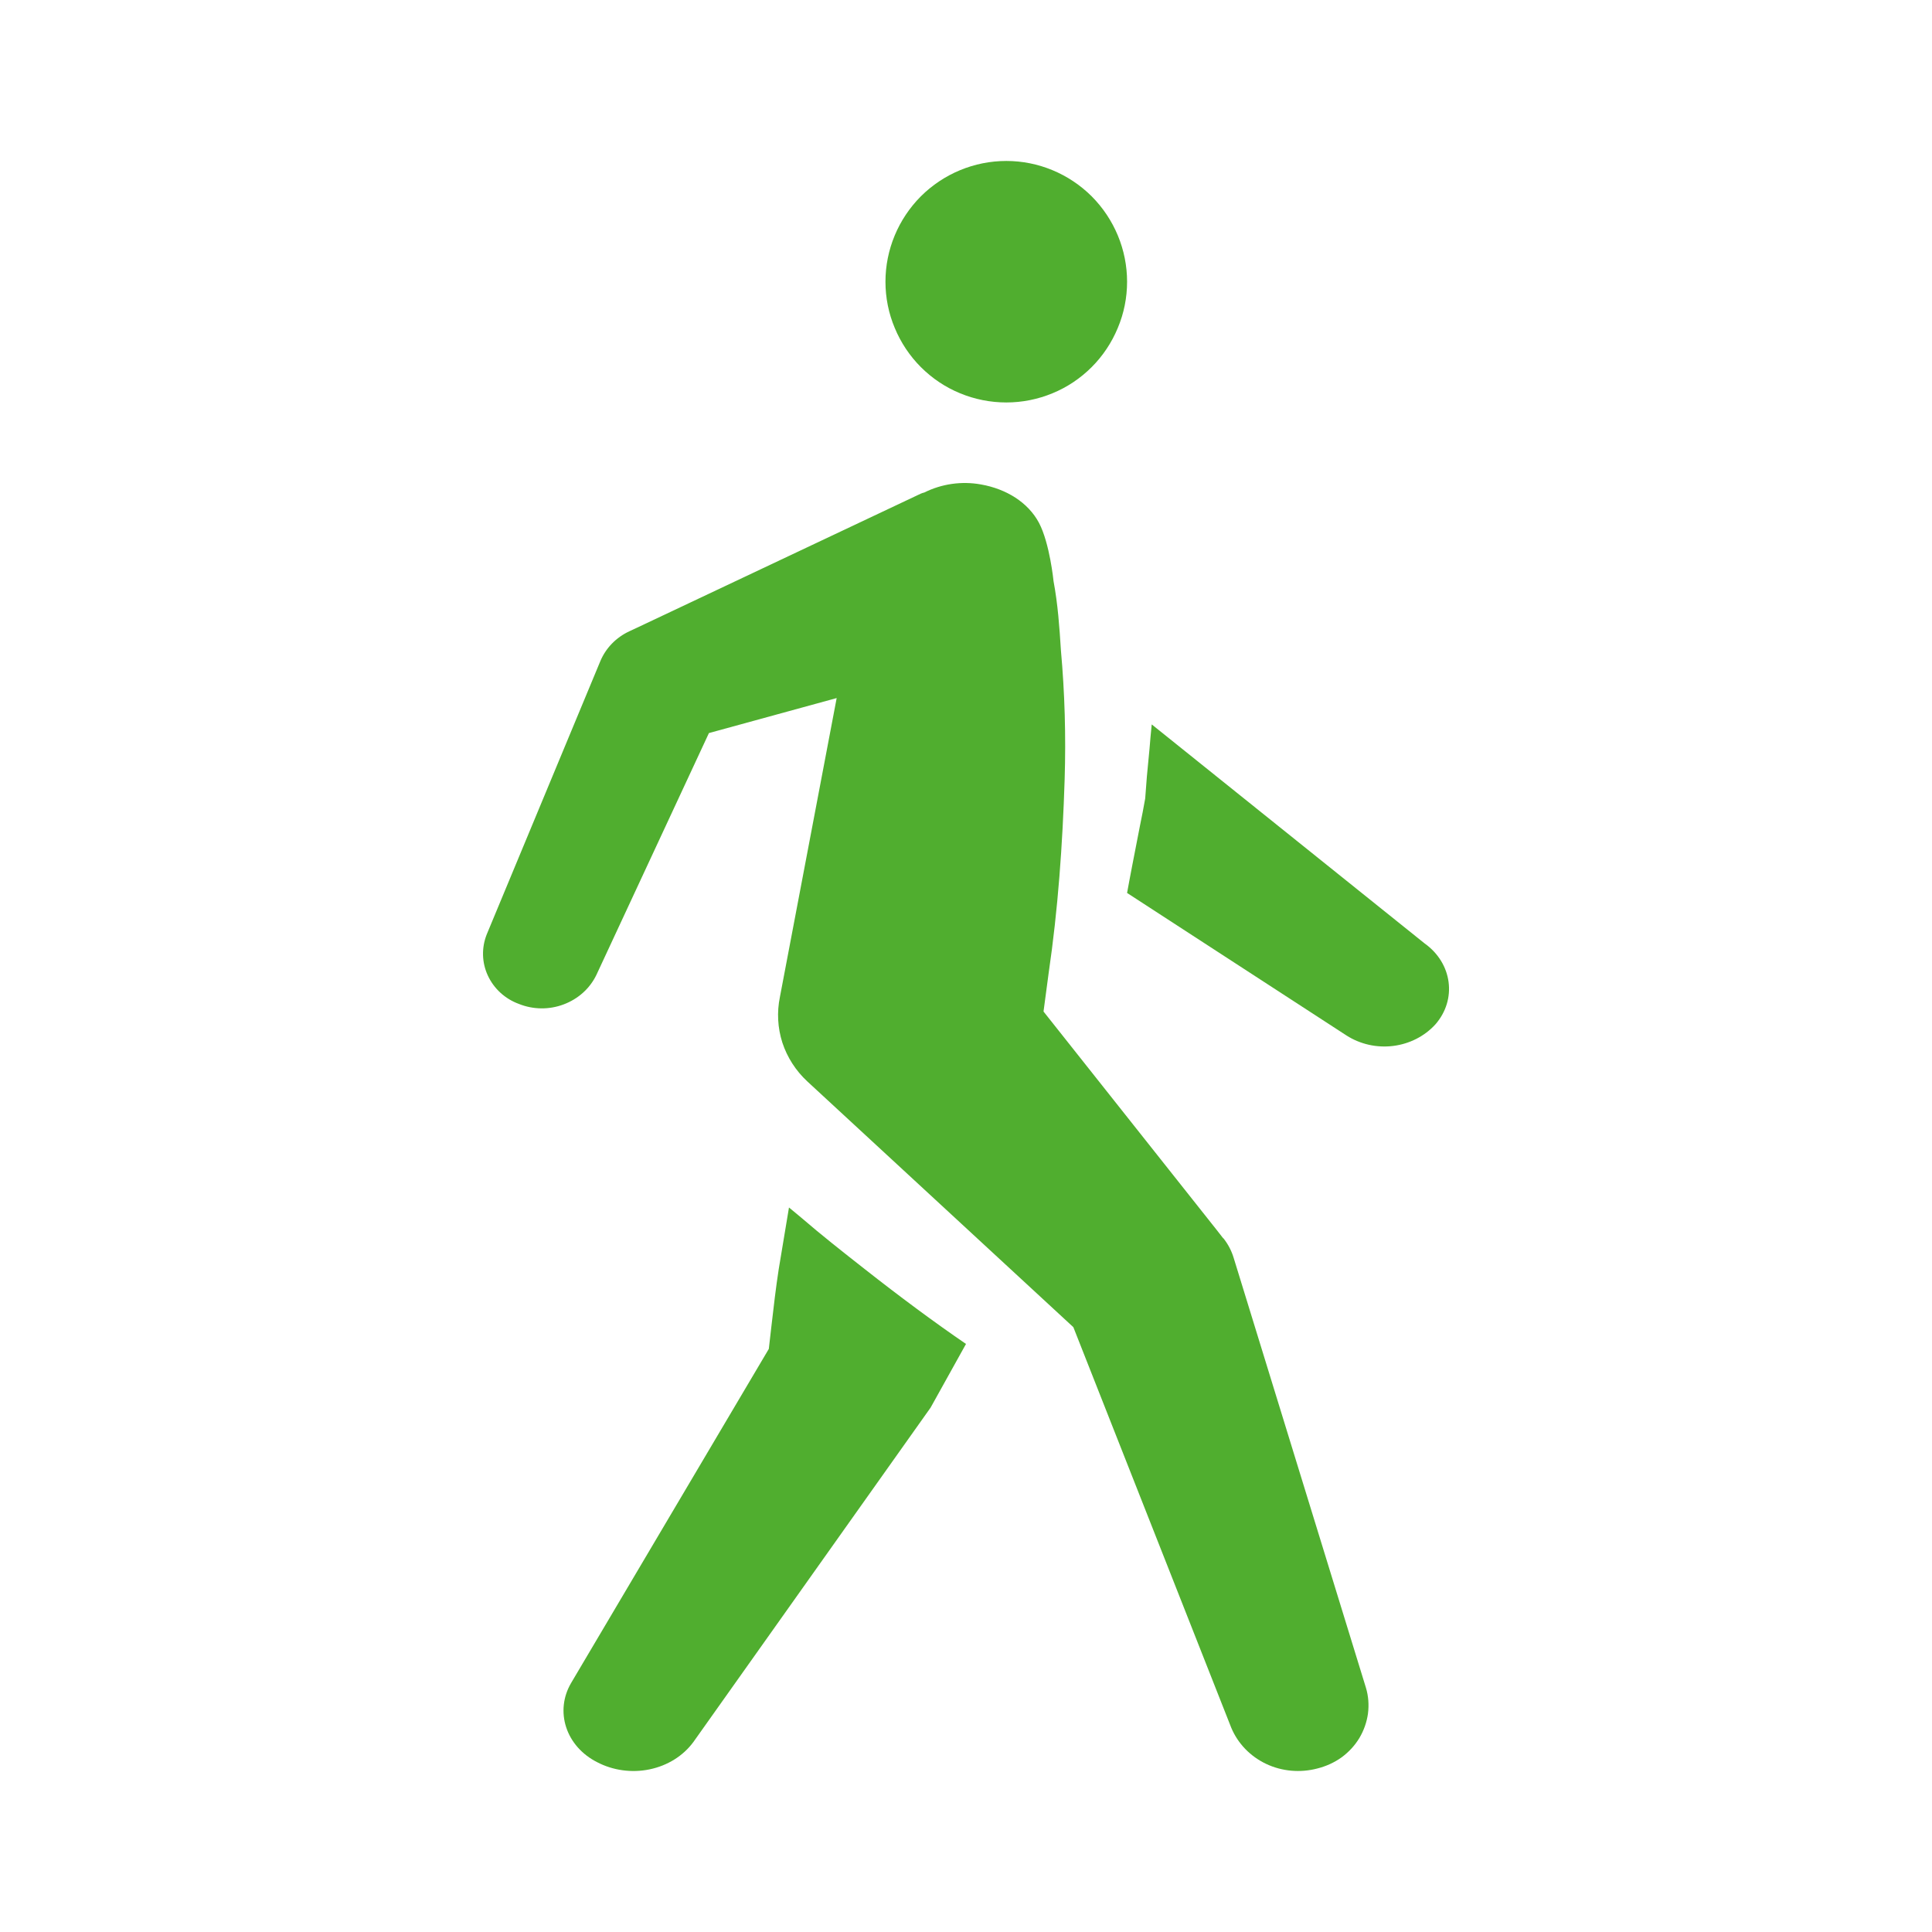
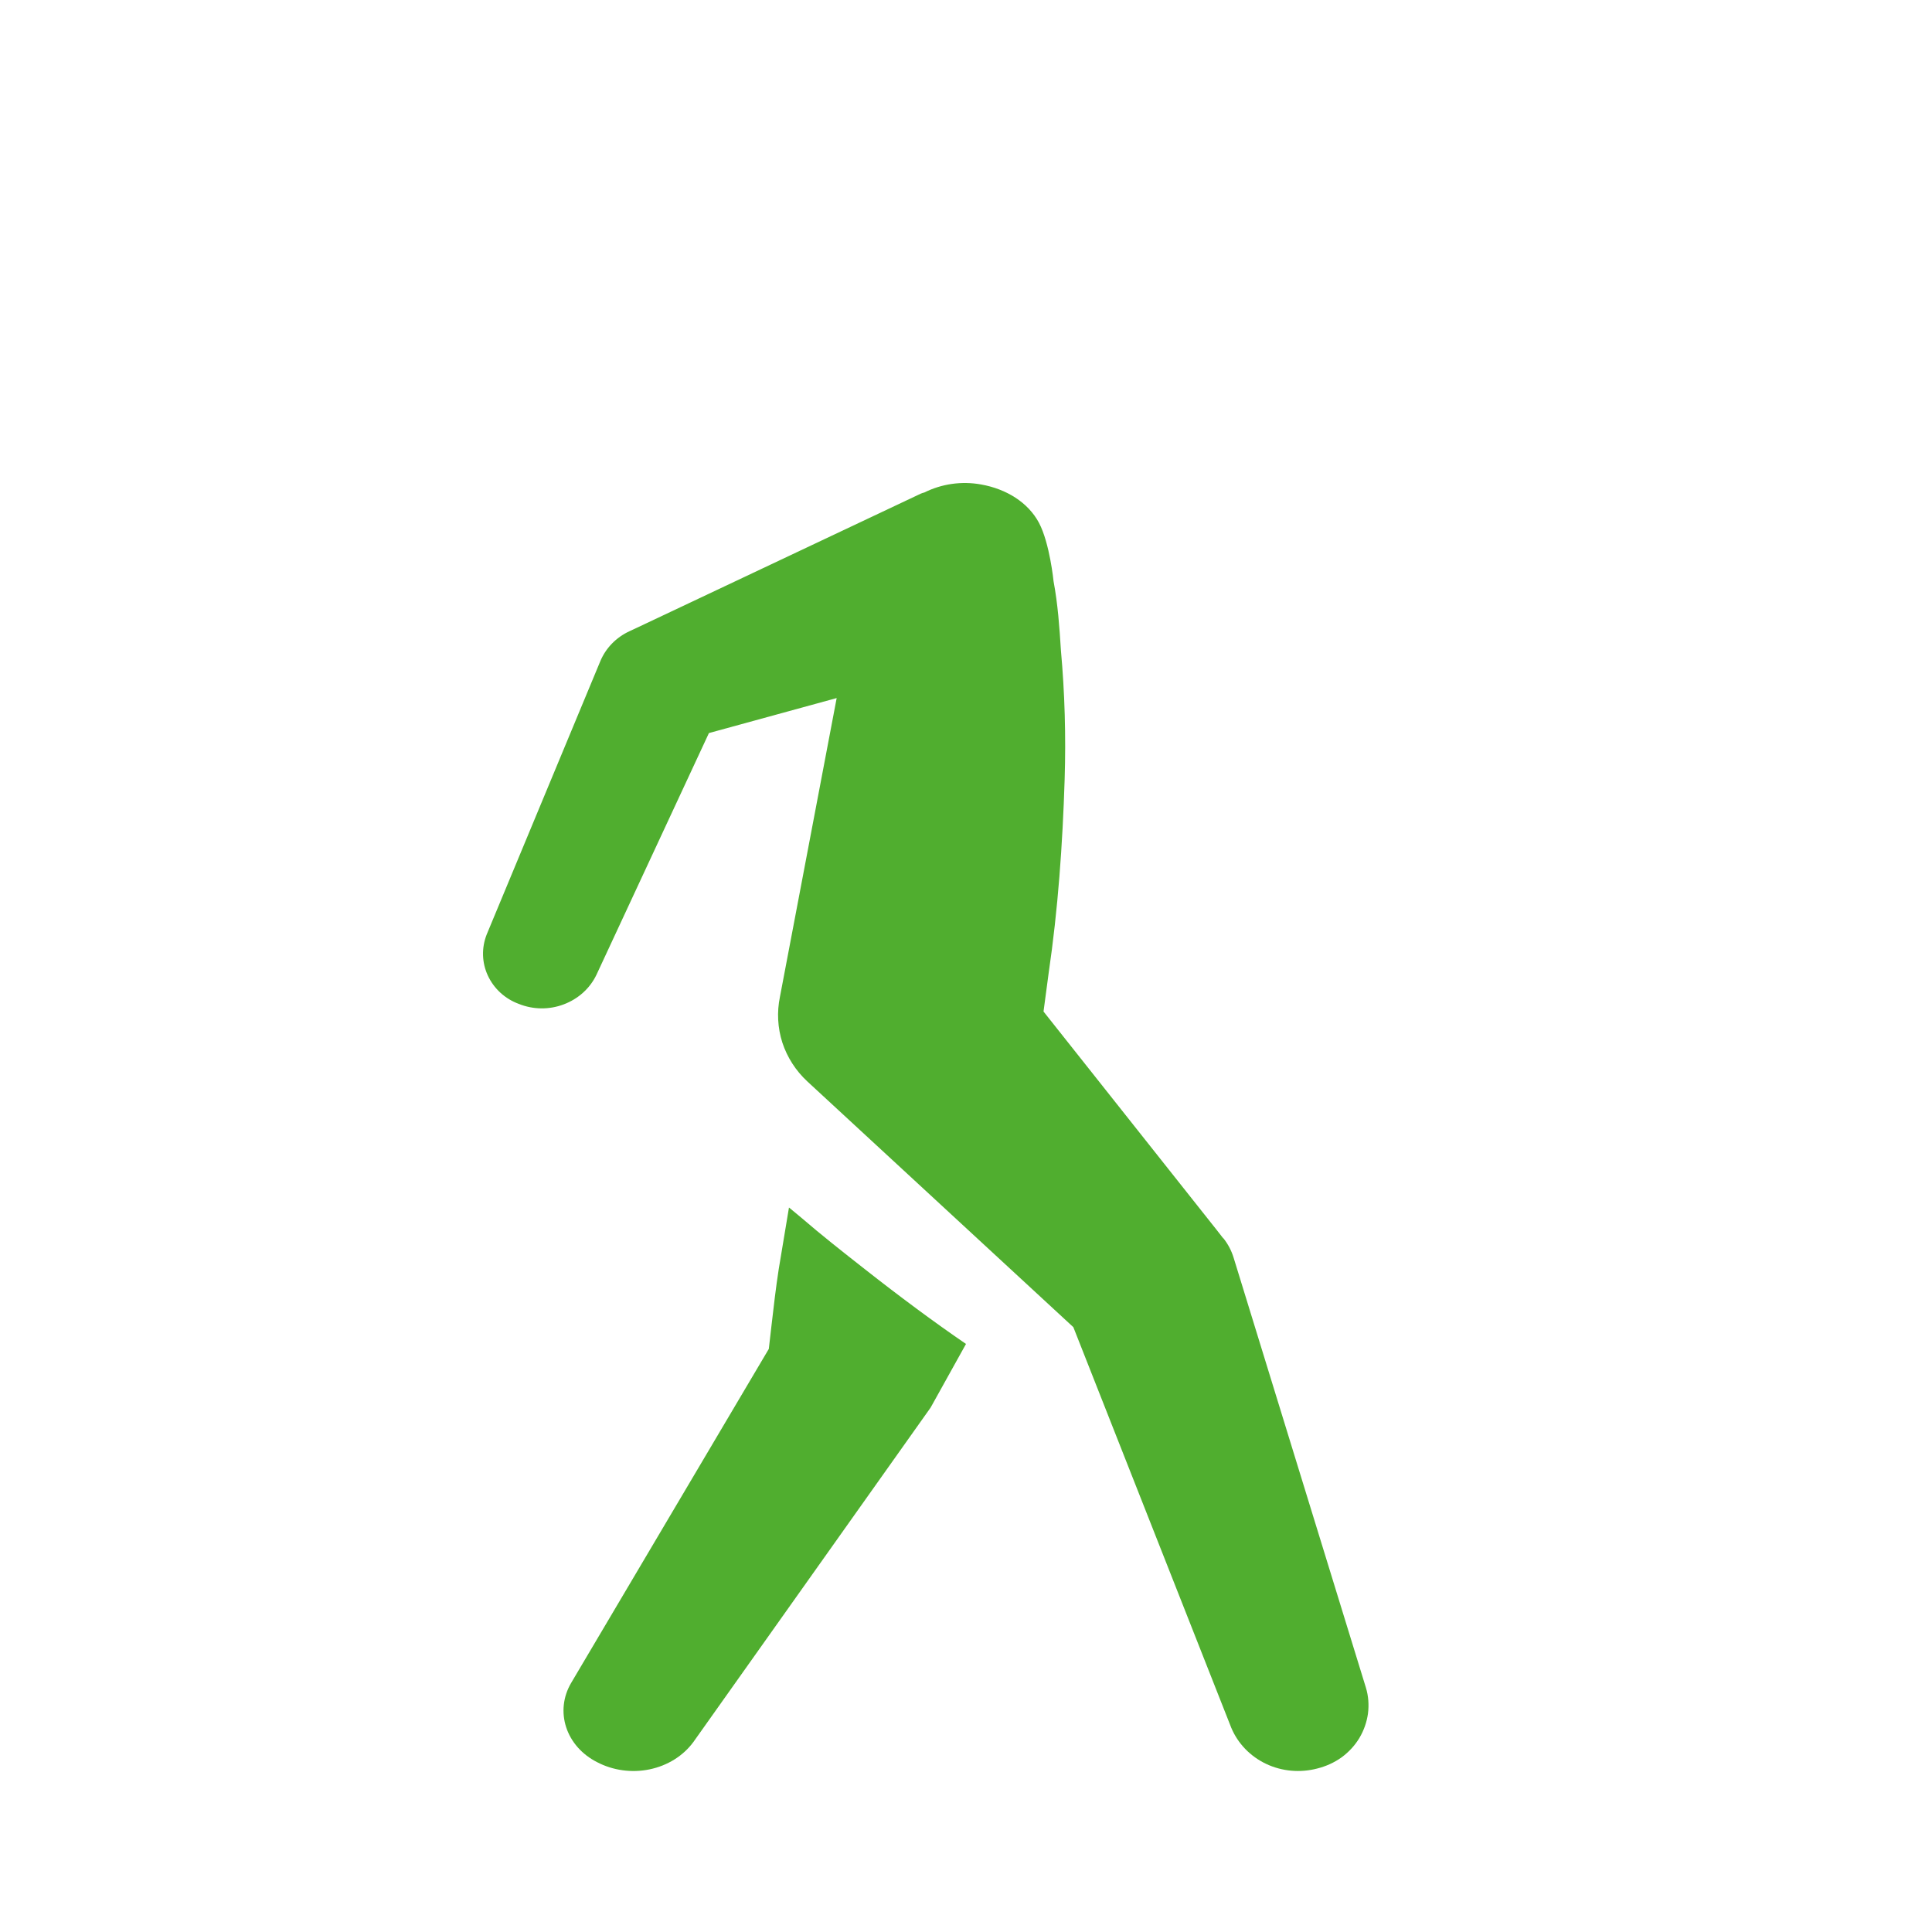
<svg xmlns="http://www.w3.org/2000/svg" width="16" height="16" viewBox="0 0 16 16" fill="none">
-   <path d="M9.334 2.333C9.334 2.465 9.308 2.595 9.257 2.716C9.207 2.837 9.133 2.948 9.041 3.04C8.948 3.133 8.838 3.207 8.716 3.257C8.595 3.307 8.465 3.333 8.334 3.333C8.202 3.333 8.072 3.307 7.951 3.257C7.829 3.207 7.719 3.133 7.626 3.04C7.534 2.948 7.46 2.837 7.41 2.716C7.359 2.595 7.333 2.465 7.333 2.333C7.333 2.068 7.439 1.814 7.626 1.626C7.814 1.439 8.068 1.333 8.334 1.333C8.599 1.333 8.853 1.439 9.041 1.626C9.228 1.814 9.334 2.068 9.334 2.333V2.333Z" fill="#50AE2F" />
  <path d="M10.131 10.254C10.17 10.303 10.199 10.358 10.217 10.418L11.312 13.977C11.333 14.046 11.338 14.119 11.329 14.191C11.319 14.262 11.295 14.331 11.258 14.393C11.22 14.456 11.17 14.51 11.11 14.554C11.05 14.597 10.981 14.628 10.909 14.646C10.768 14.683 10.617 14.67 10.486 14.608C10.355 14.546 10.252 14.44 10.197 14.309L8.889 10.991L6.686 8.956C6.59 8.867 6.519 8.756 6.479 8.634C6.44 8.512 6.433 8.382 6.459 8.256L6.929 5.781L5.871 6.071L4.939 8.074C4.885 8.186 4.788 8.273 4.668 8.318C4.549 8.363 4.416 8.362 4.297 8.314C4.182 8.272 4.09 8.187 4.04 8.079C3.99 7.971 3.987 7.849 4.031 7.738L4.971 5.477C5.016 5.368 5.102 5.279 5.212 5.228L5.272 5.2L7.626 4.088L7.642 4.082L7.654 4.079C7.798 4.007 7.964 3.983 8.124 4.012C8.334 4.049 8.515 4.161 8.605 4.331C8.694 4.501 8.725 4.813 8.725 4.813C8.761 5.006 8.774 5.195 8.786 5.385C8.818 5.74 8.828 6.096 8.817 6.453C8.8 6.994 8.762 7.531 8.684 8.062L8.642 8.377L10.077 10.187L10.13 10.255L10.131 10.254Z" fill="#50AE2F" />
-   <path d="M9.539 6L11.798 7.813C12.028 7.977 12.068 8.278 11.886 8.485C11.797 8.582 11.673 8.645 11.538 8.662C11.402 8.679 11.265 8.648 11.152 8.576L9.334 7.395L9.353 7.292L9.377 7.166L9.44 6.842L9.463 6.727L9.484 6.613L9.498 6.43L9.52 6.199L9.528 6.104L9.538 6H9.539Z" fill="#50AE2F" />
  <path d="M6.639 10.087C6.8 10.226 6.98 10.368 7.16 10.509C7.447 10.735 7.741 10.953 8 11.13C7.89 11.329 7.707 11.657 7.707 11.657L5.742 14.427C5.658 14.541 5.529 14.622 5.38 14.653C5.232 14.684 5.075 14.662 4.944 14.593C4.82 14.53 4.729 14.427 4.689 14.305C4.649 14.183 4.663 14.052 4.729 13.939L6.367 11.171L6.389 10.979C6.407 10.823 6.425 10.666 6.449 10.511L6.534 10L6.585 10.042L6.639 10.087V10.087Z" fill="#50AE2F" />
</svg>